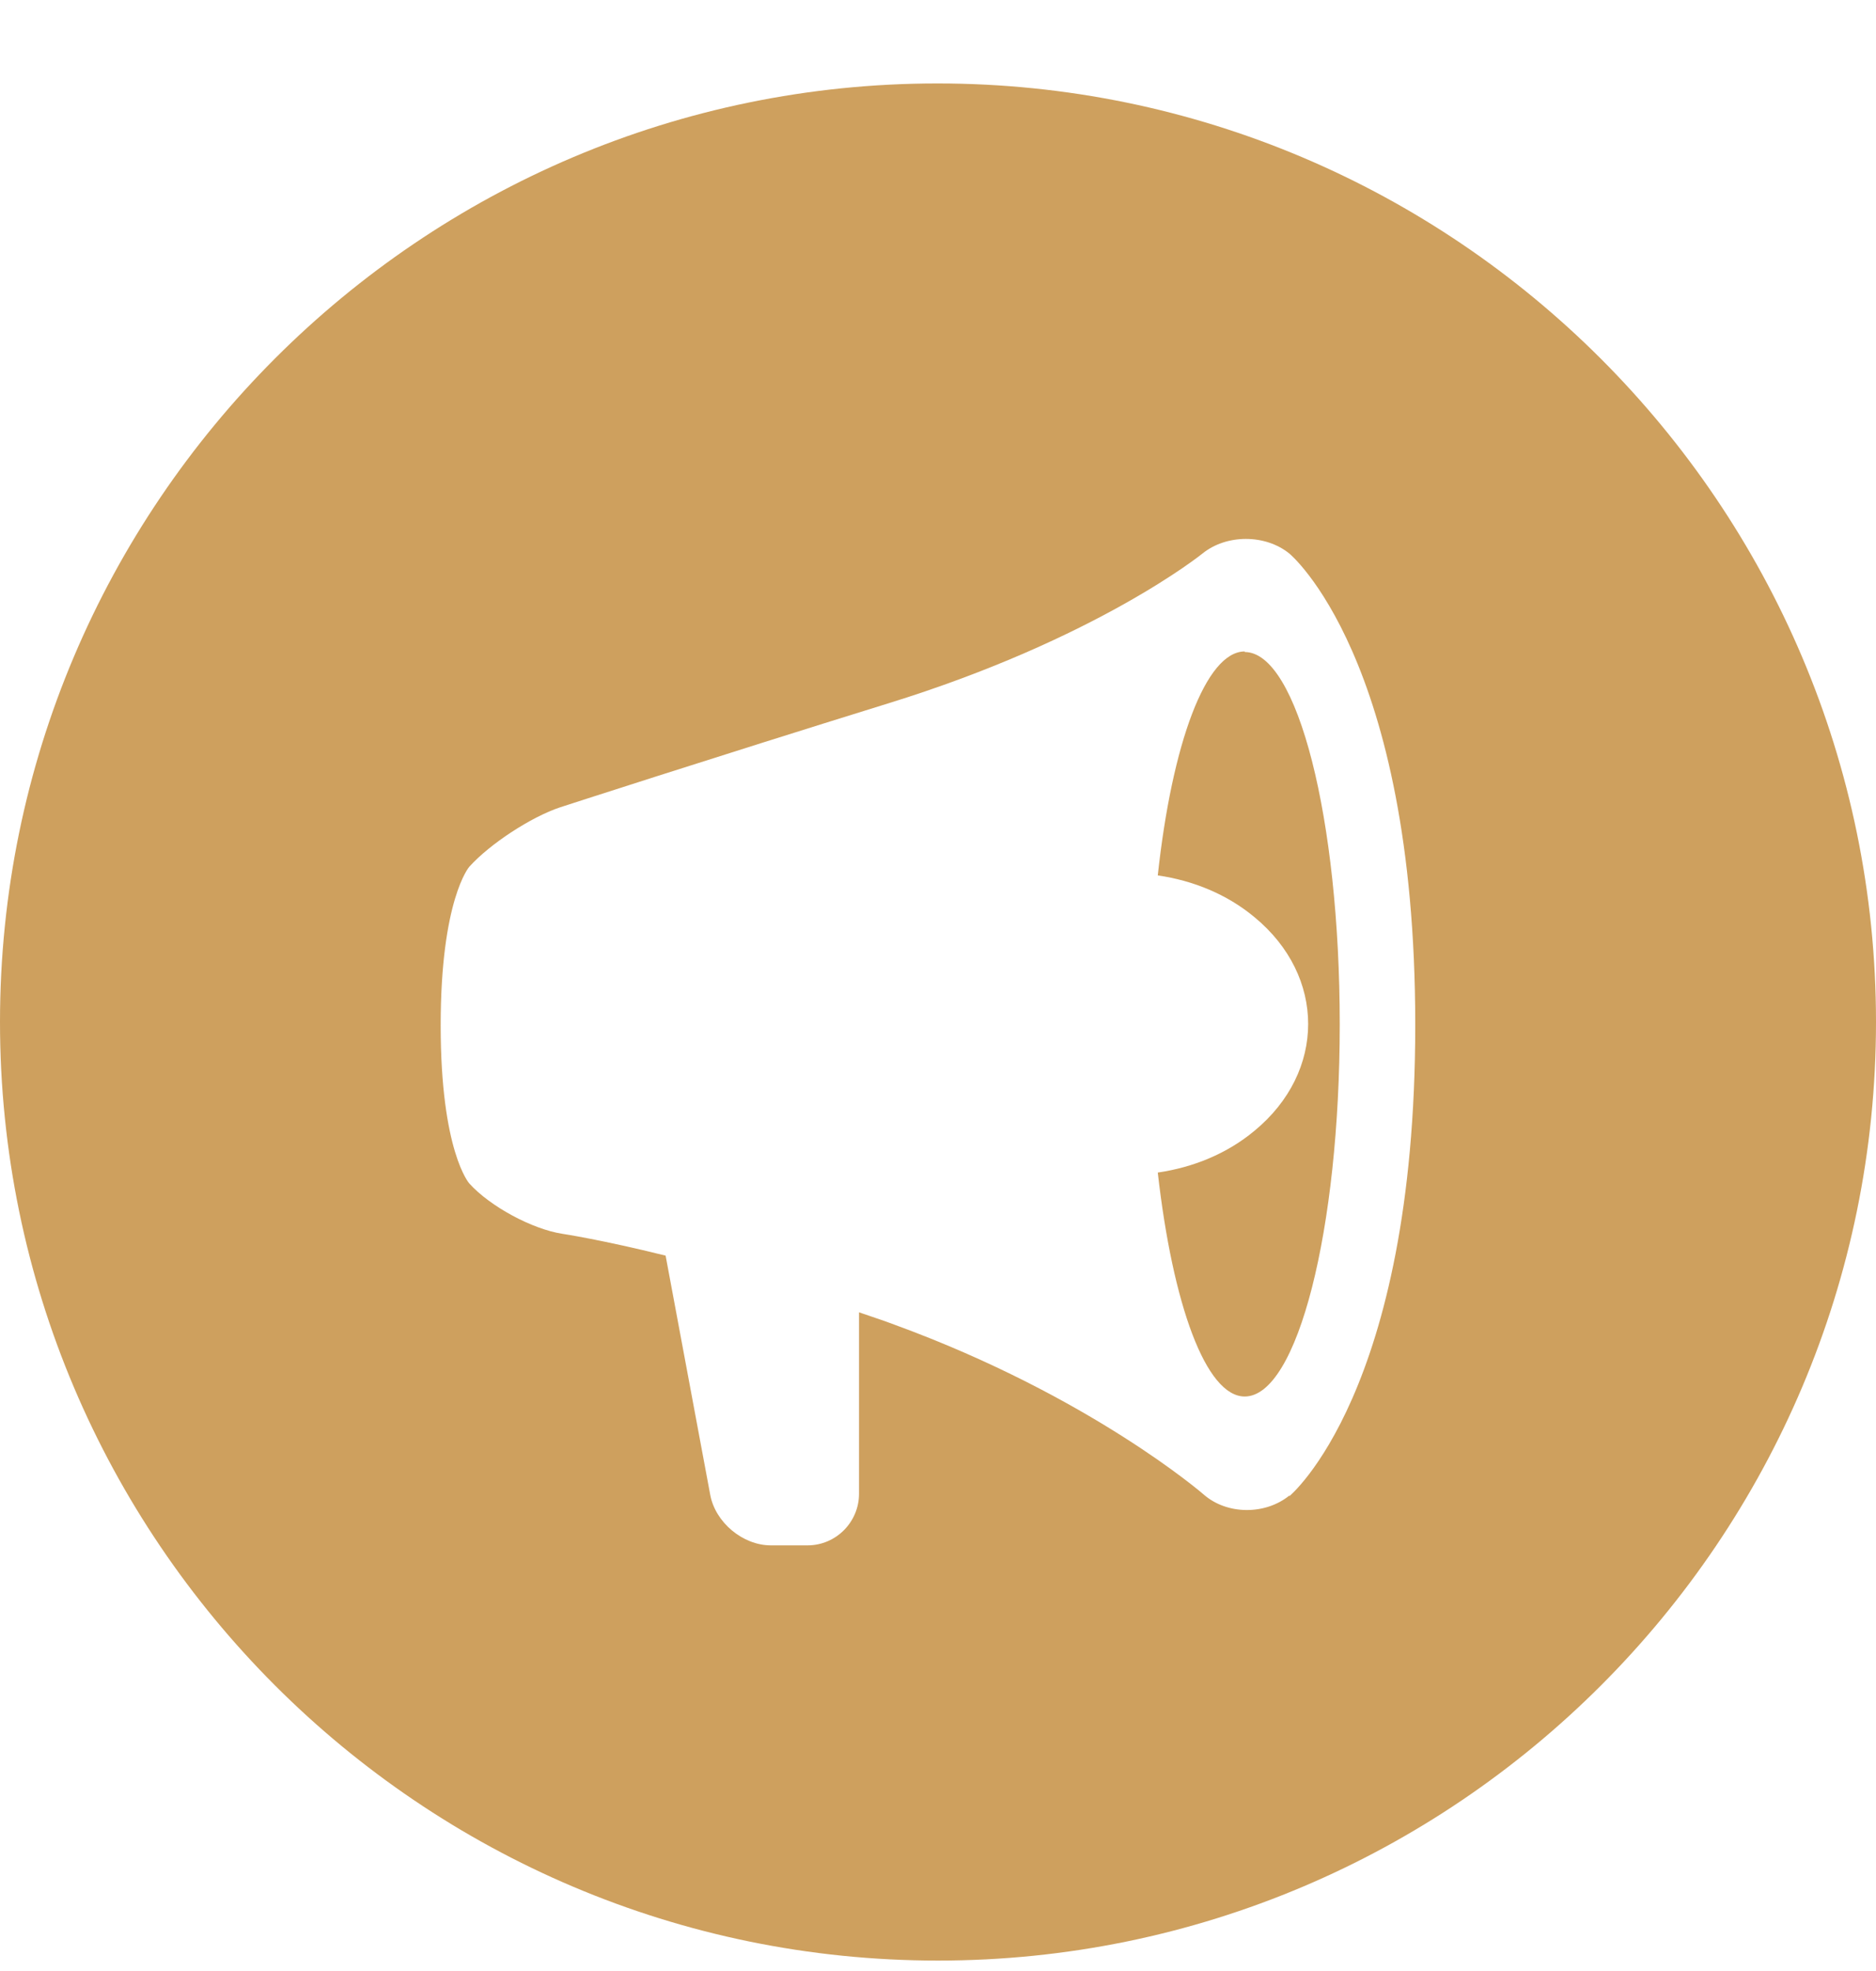
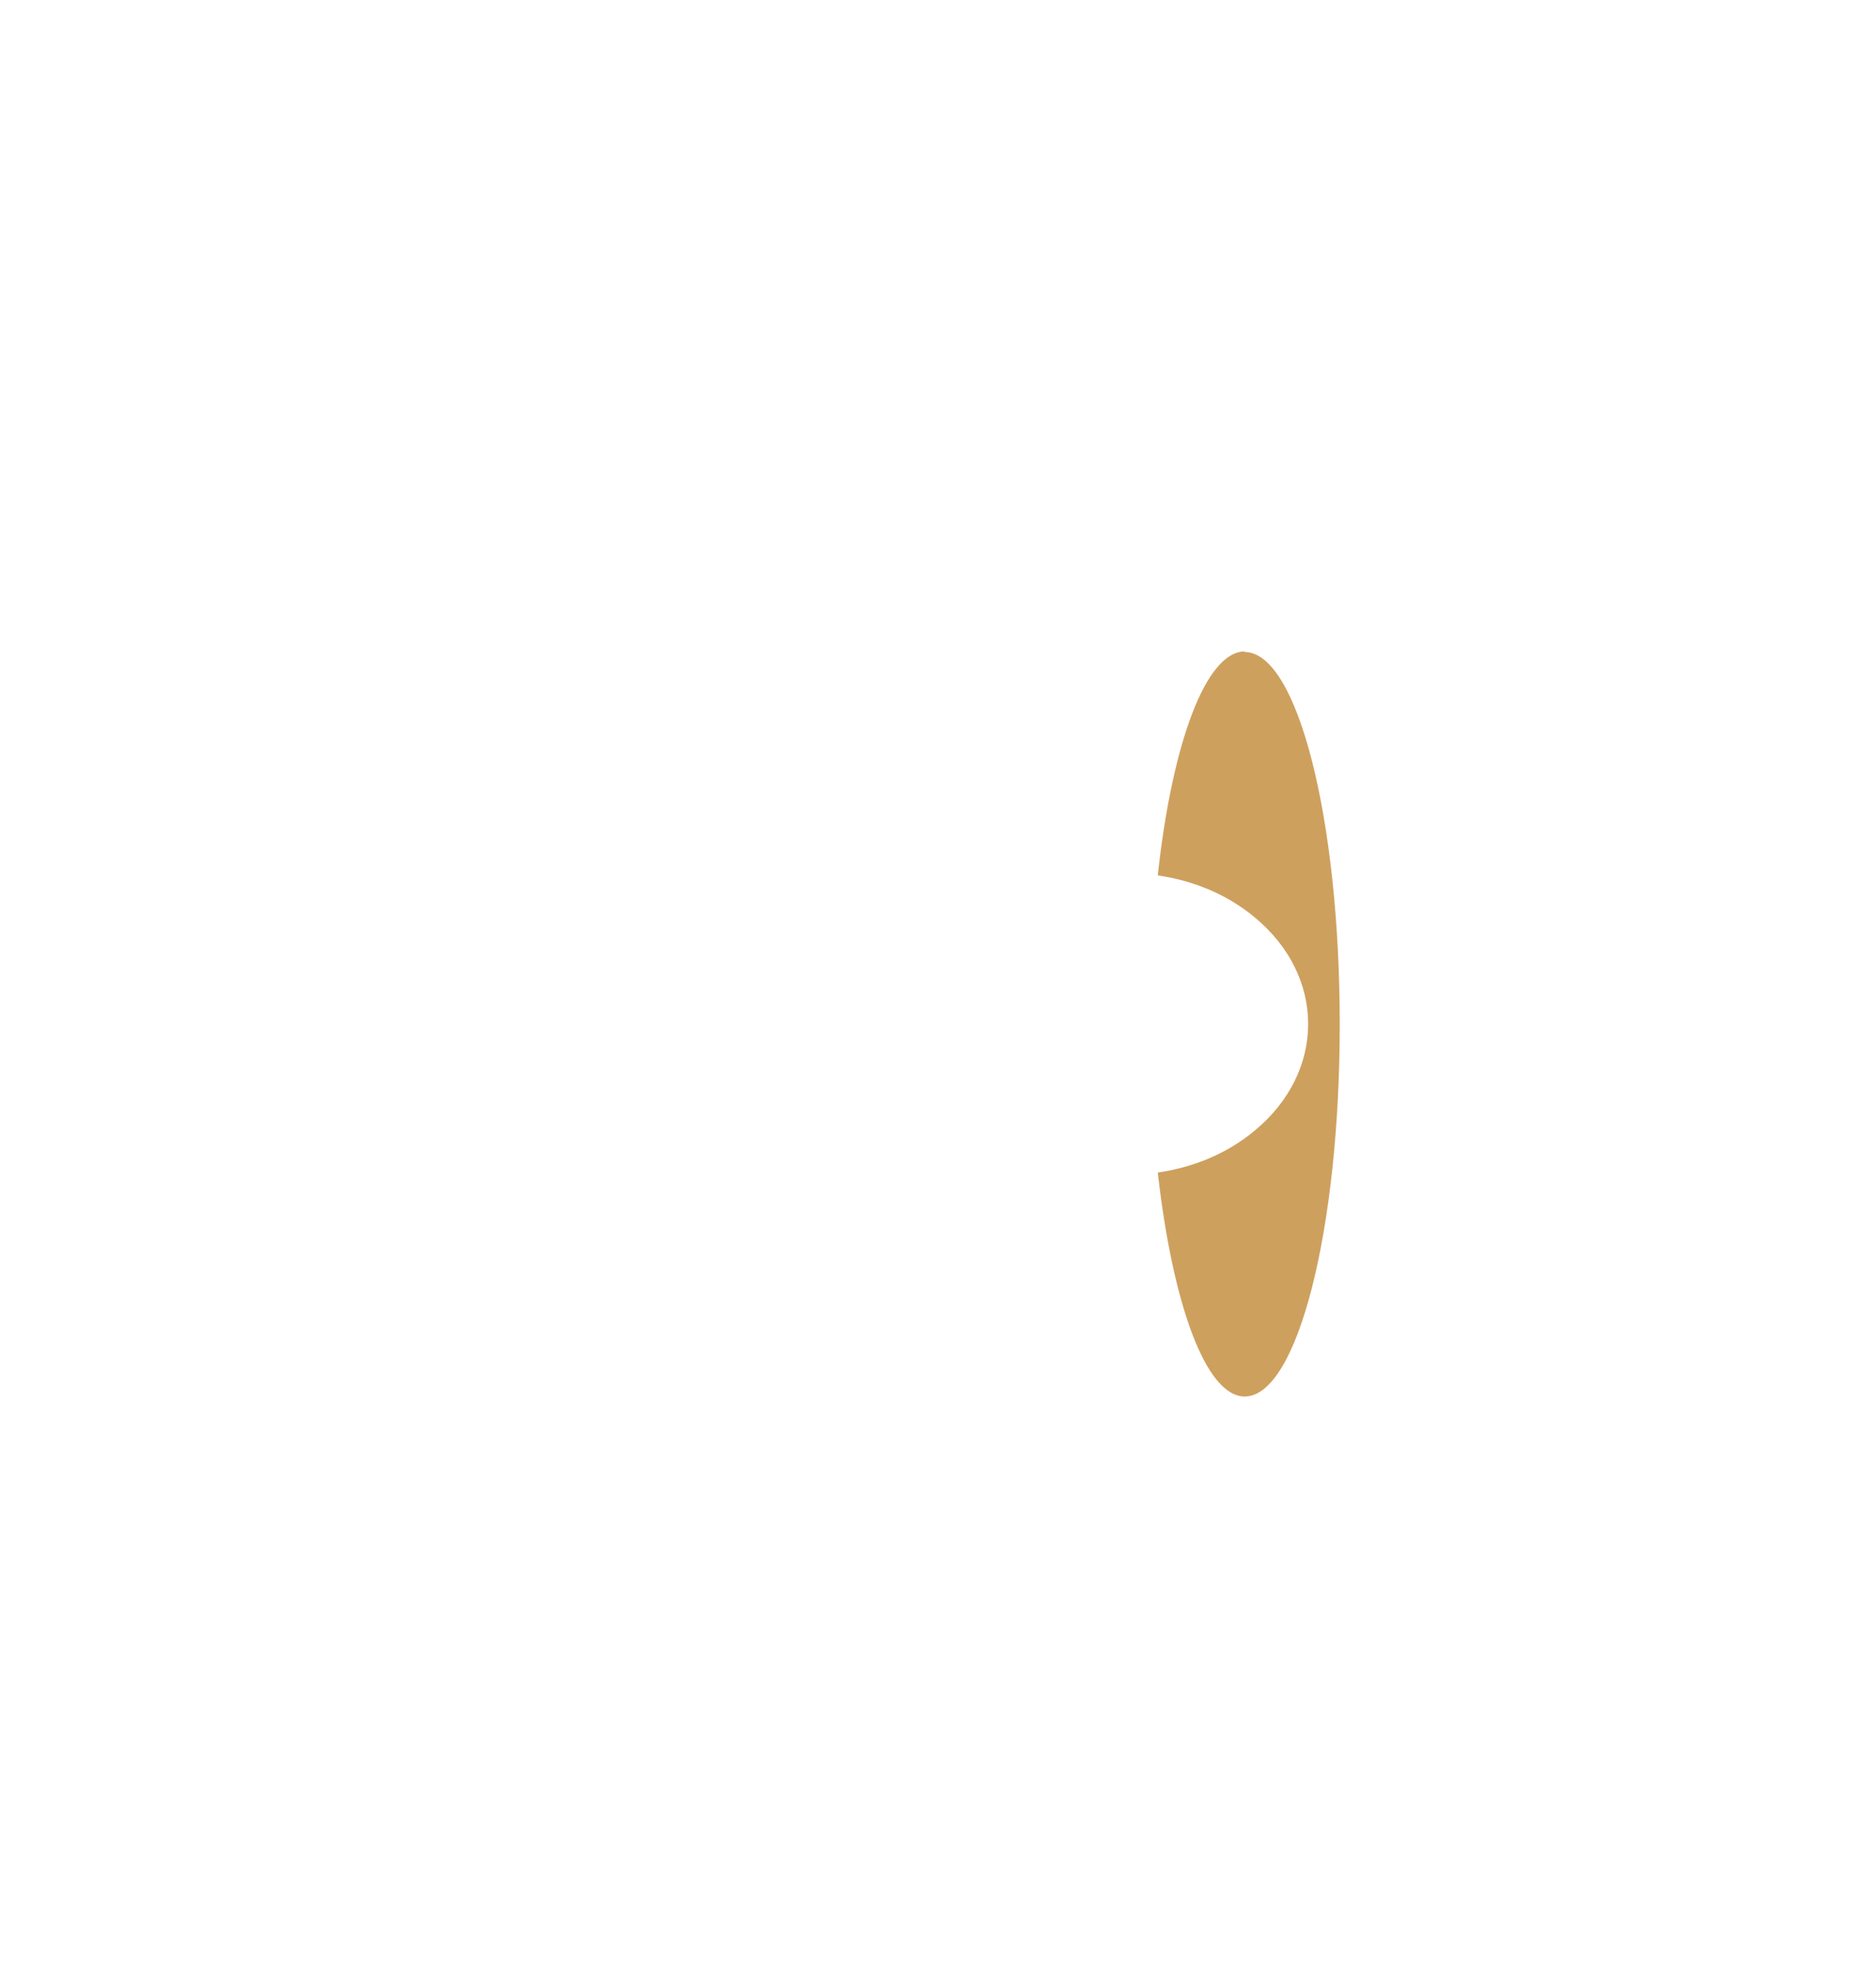
<svg xmlns="http://www.w3.org/2000/svg" width="20" height="21" viewBox="0 0 20 21" fill="none">
-   <path d="M9.994 0.889C4.484 0.889 0 5.373 0 10.889C0 16.404 4.484 20.889 10 20.889C15.516 20.889 20 16.404 20 10.889C20 5.373 15.509 0.889 9.994 0.889ZM13.746 15.934C13.49 16.142 13.081 16.142 12.831 15.922C12.831 15.922 11.629 14.879 9.542 14.116C9.414 14.067 9.28 14.025 9.158 13.982V15.916C9.158 16.215 8.914 16.465 8.609 16.465H8.218C7.919 16.465 7.627 16.221 7.572 15.928L7.096 13.378C6.406 13.207 5.998 13.146 5.998 13.146C5.674 13.097 5.223 12.853 5.003 12.609C5.003 12.609 4.698 12.268 4.698 10.925C4.698 9.583 5.003 9.235 5.003 9.235C5.223 8.991 5.662 8.704 5.973 8.601C5.973 8.601 7.572 8.082 9.463 7.496C11.696 6.807 12.819 5.898 12.819 5.898C13.075 5.69 13.49 5.69 13.746 5.898C13.746 5.898 15.088 7.002 15.088 10.919C15.088 14.836 13.746 15.941 13.746 15.941V15.934Z" fill="#CEA05E" />
  <path d="M13.27 6.941C12.855 6.941 12.495 7.923 12.343 9.327C12.721 9.382 13.081 9.528 13.374 9.772C14.137 10.401 14.137 11.419 13.374 12.048C13.081 12.292 12.721 12.438 12.343 12.493C12.502 13.897 12.855 14.879 13.27 14.879C13.832 14.879 14.283 13.103 14.283 10.913C14.283 8.723 13.832 6.947 13.27 6.947V6.941Z" fill="#CEA05E" />
</svg>